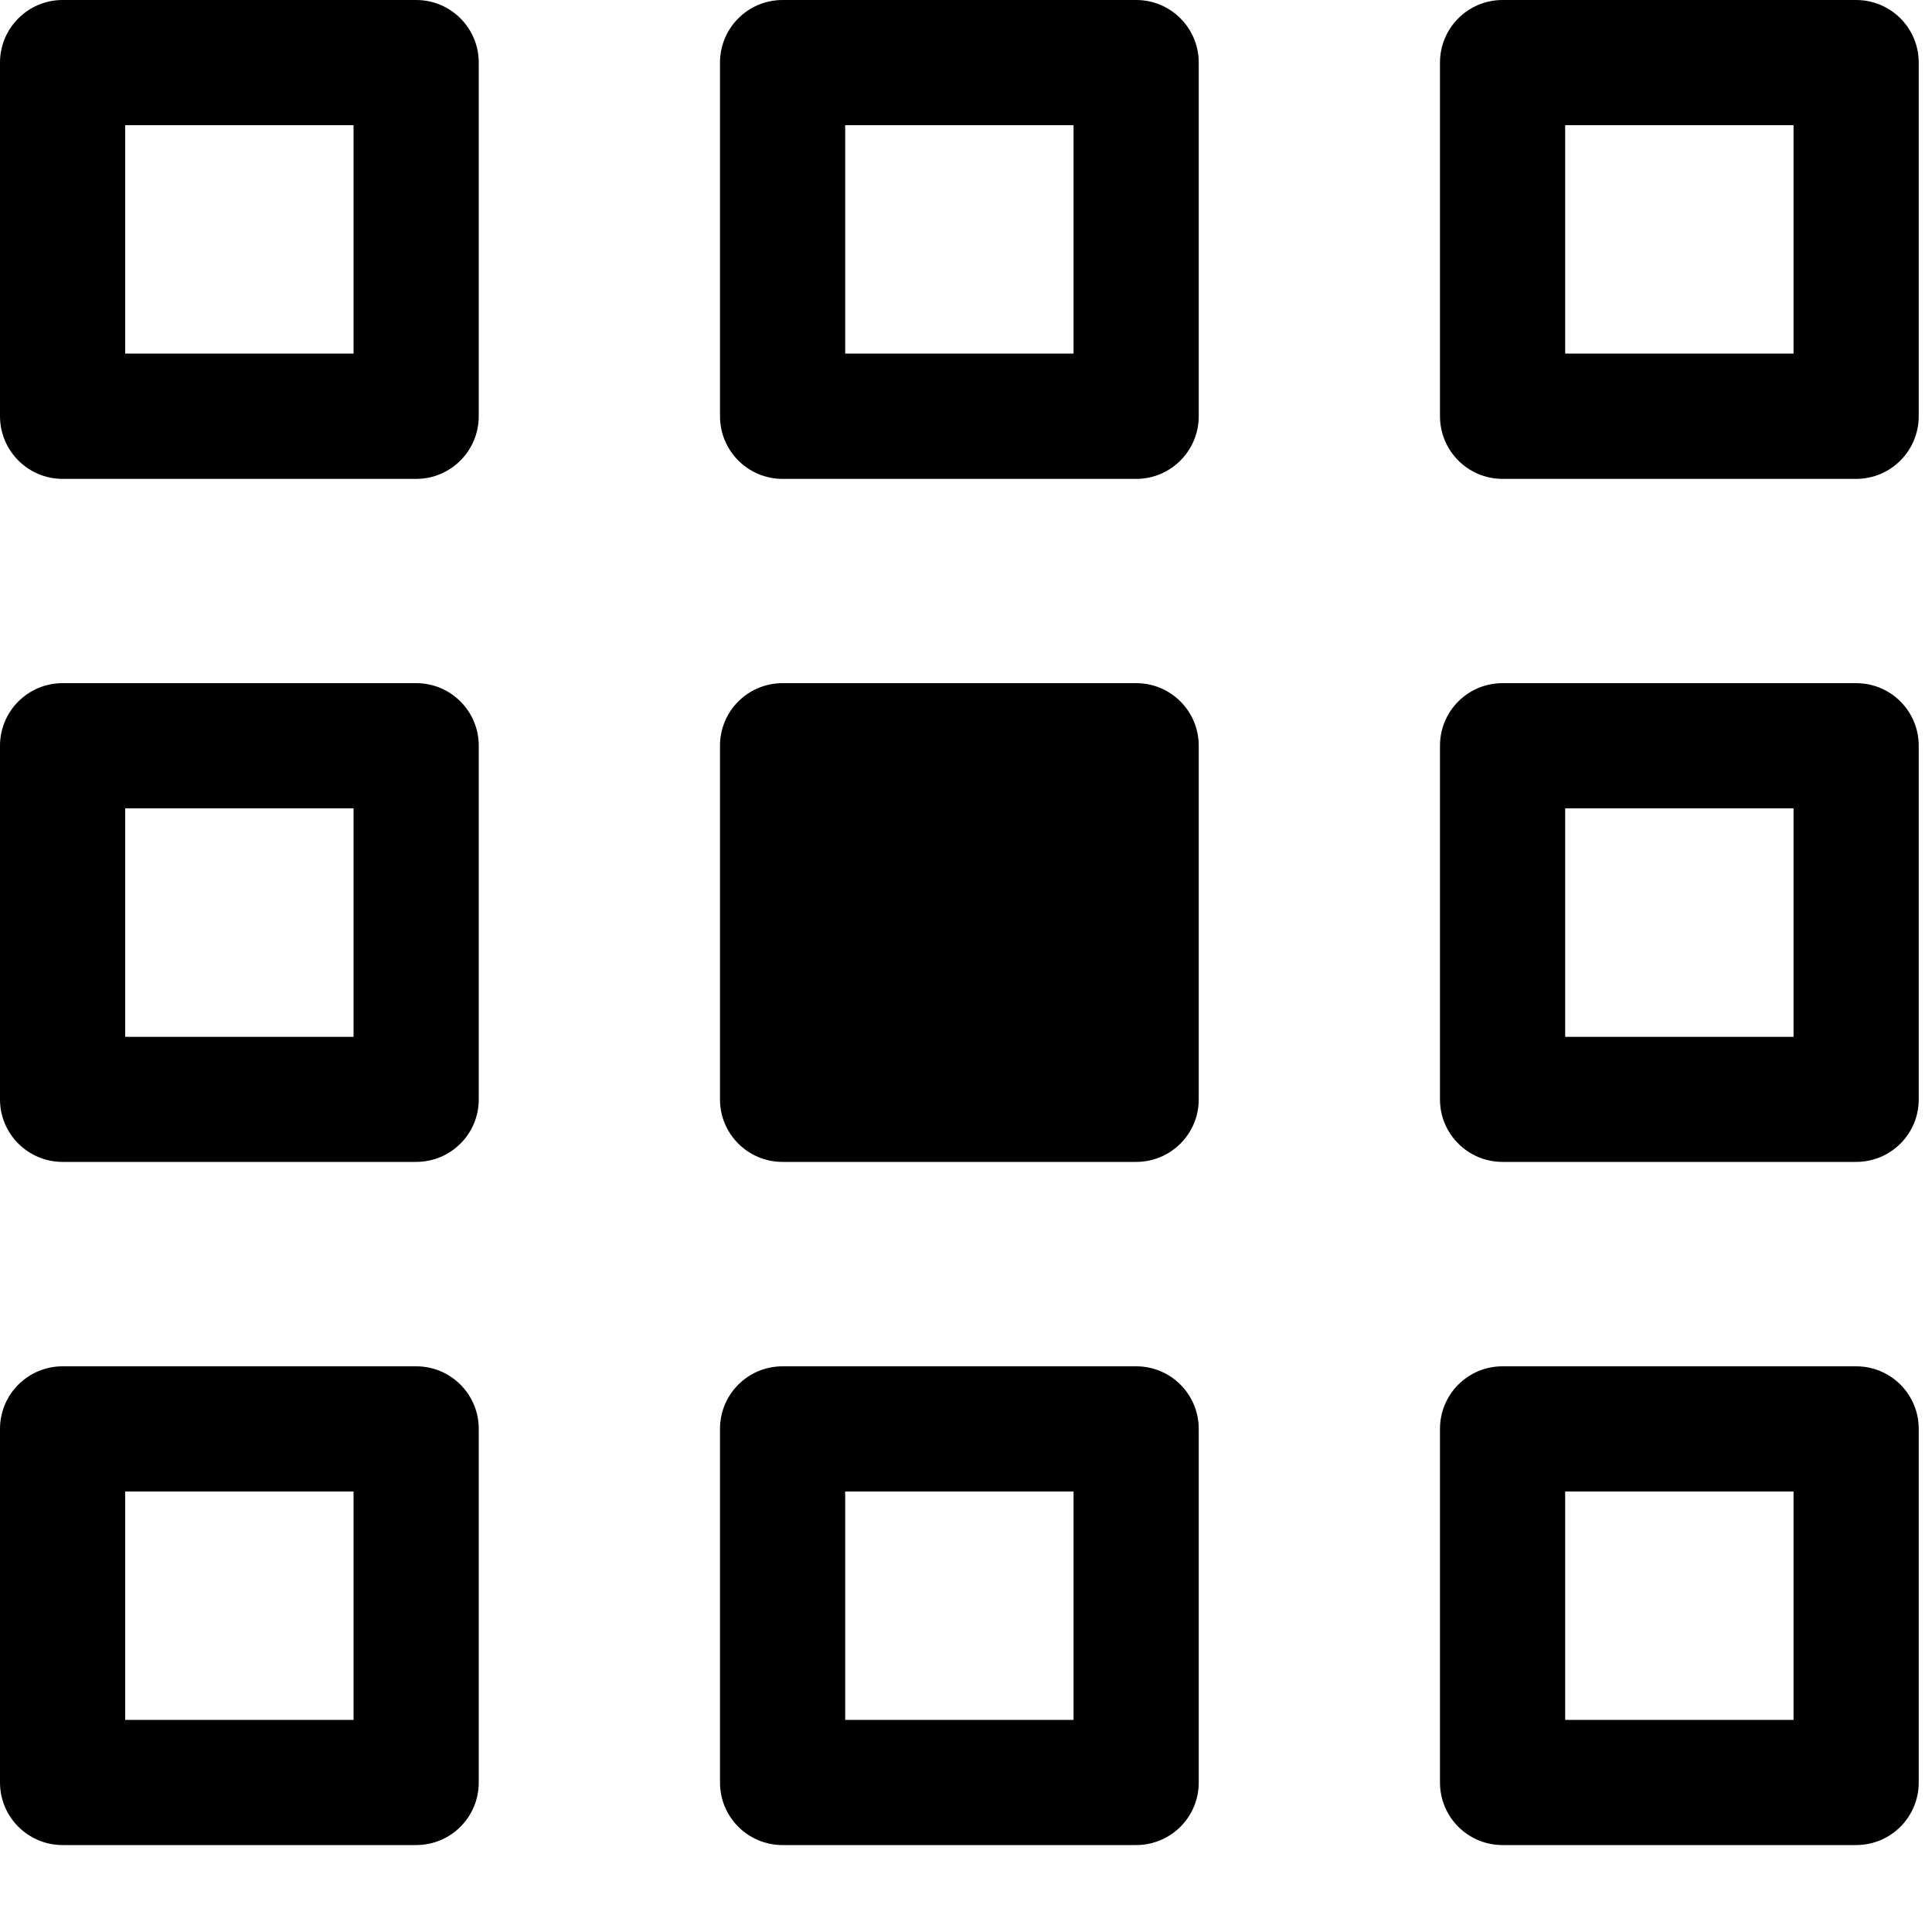
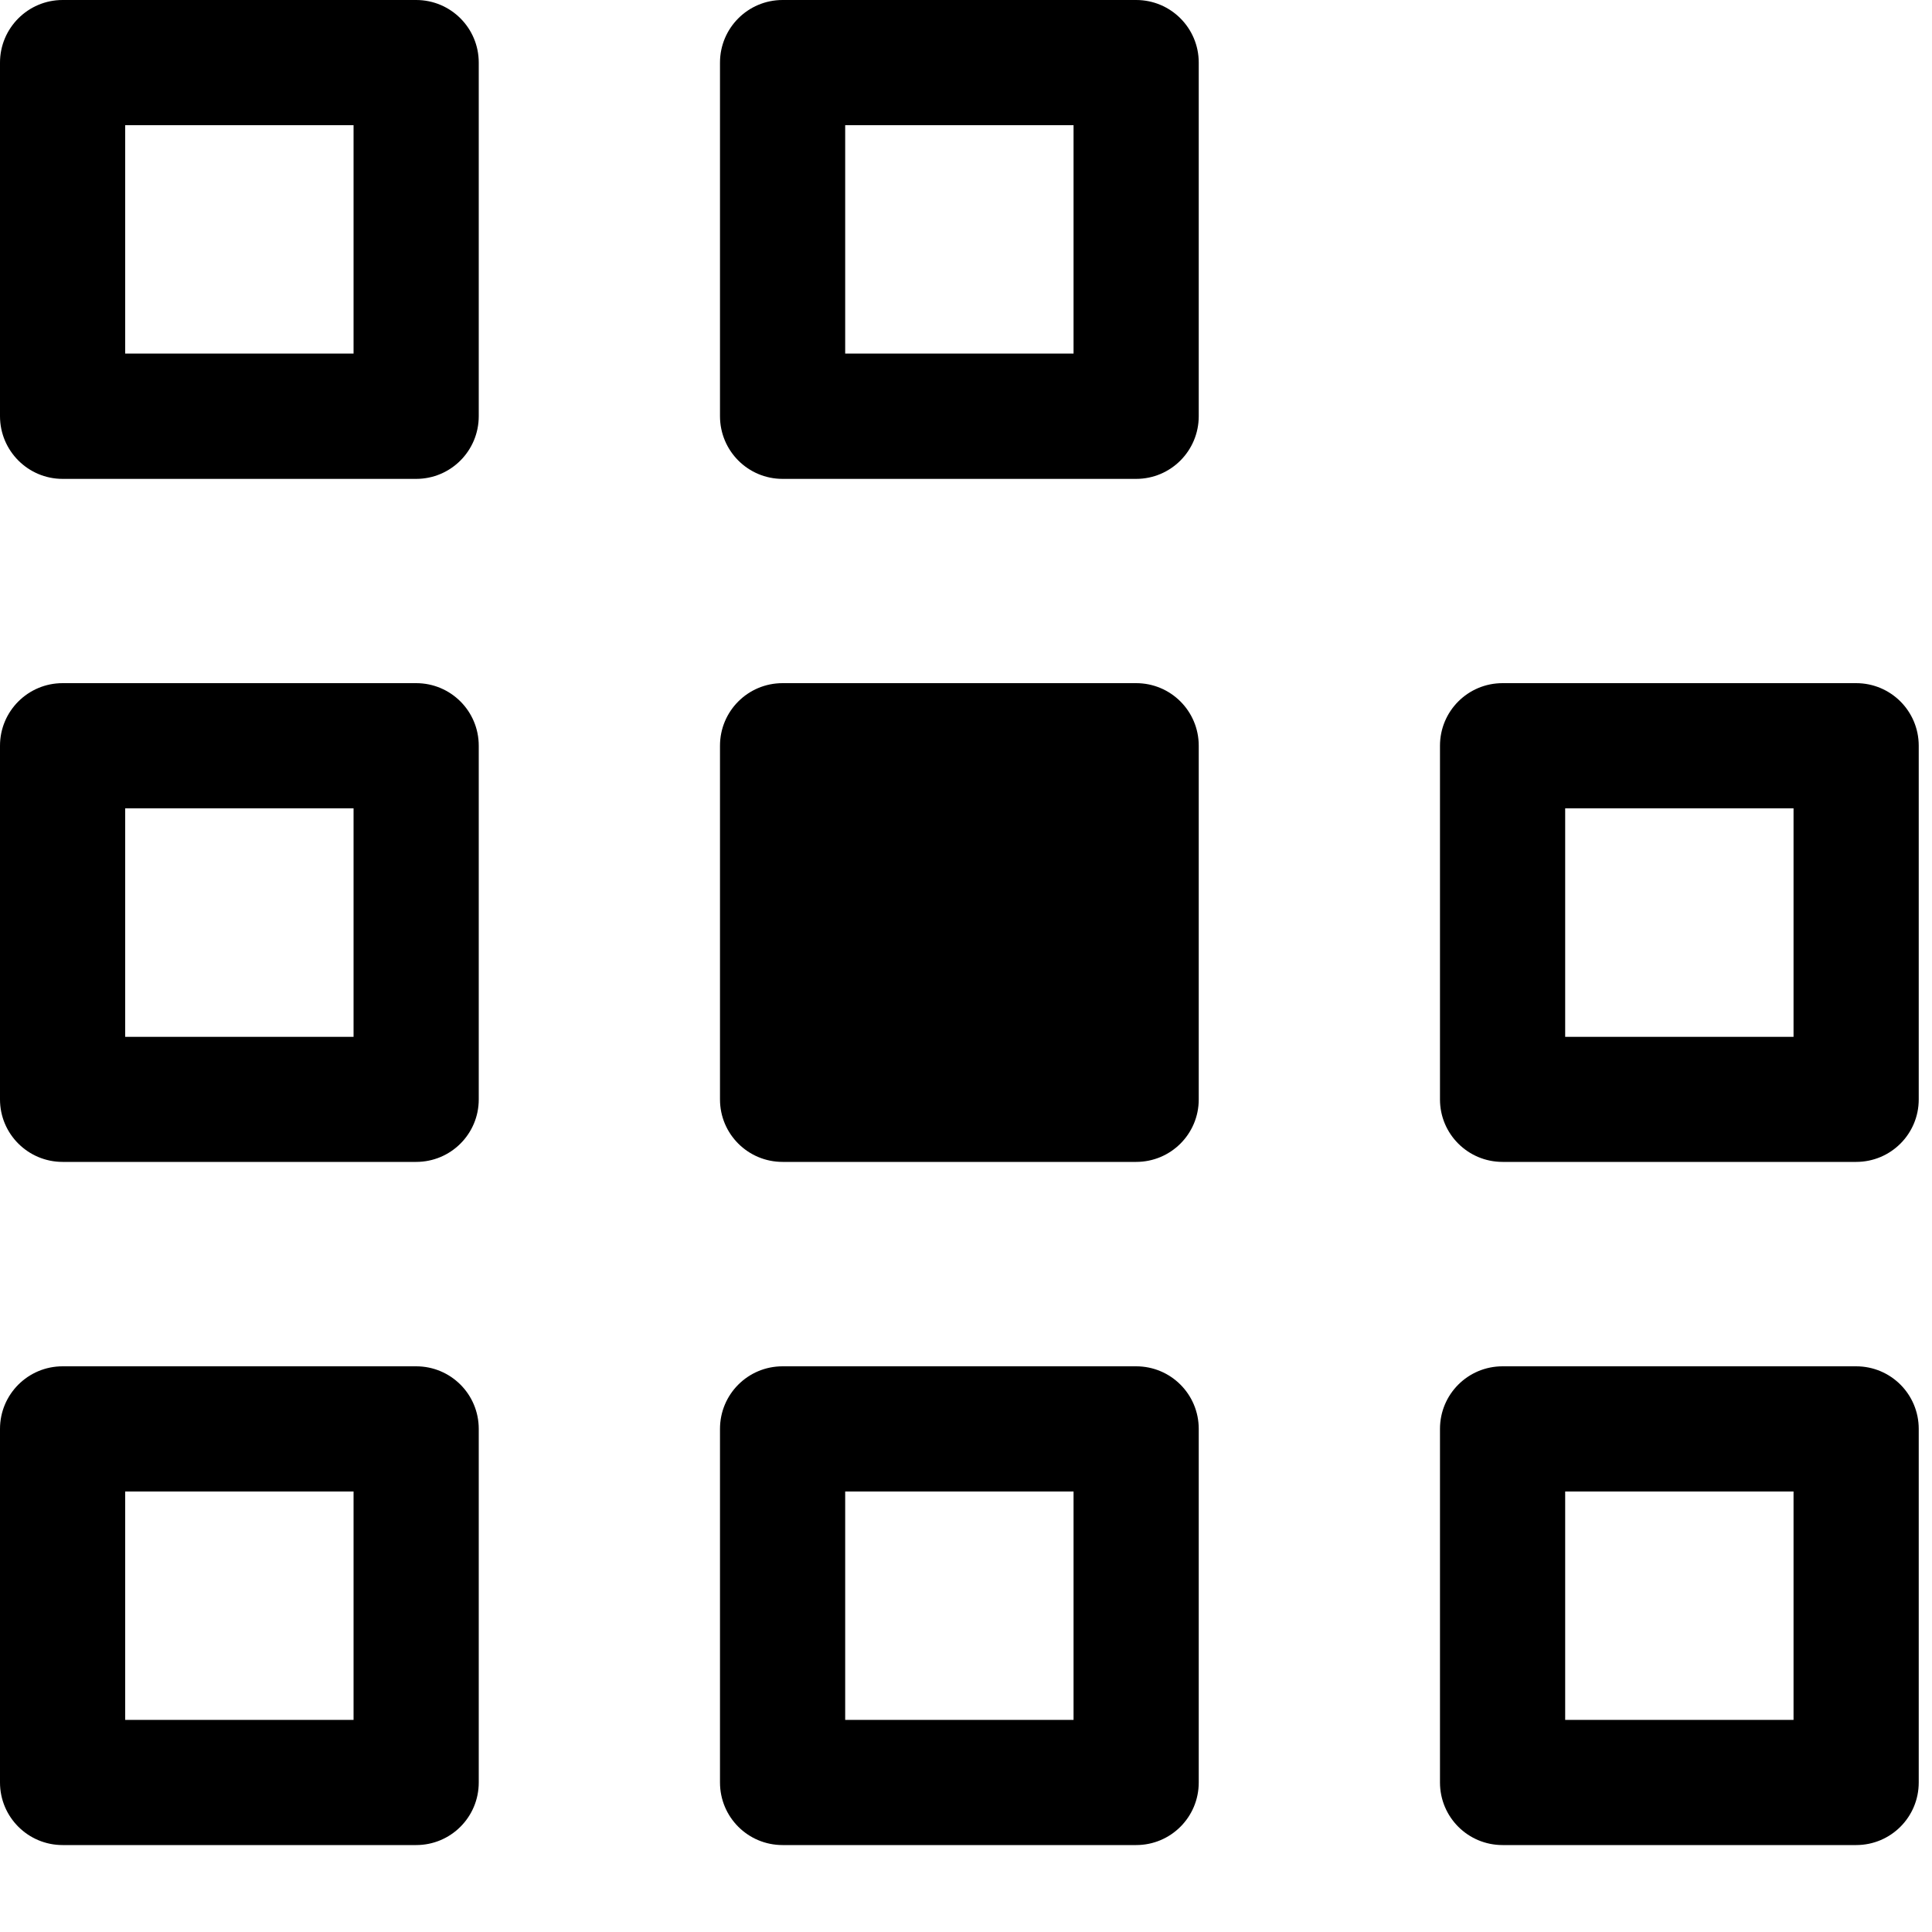
<svg xmlns="http://www.w3.org/2000/svg" width="15" height="15" viewBox="0 0 15 15" fill="none">
  <path d="M3.231 14.325H0.486C0.218 14.325 0 14.108 0 13.839V11.094C0 10.825 0.218 10.608 0.486 10.608H3.231C3.5 10.608 3.717 10.825 3.717 11.094V13.839C3.717 14.108 3.5 14.325 3.231 14.325ZM2.745 11.58H0.972V13.353H2.745V11.58H2.745Z" fill="black" />
  <path d="M8.821 14.325H6.076C5.807 14.325 5.59 14.108 5.59 13.839V11.094C5.59 10.825 5.807 10.608 6.076 10.608H8.821C9.09 10.608 9.307 10.825 9.307 11.094V13.839C9.307 14.108 9.09 14.325 8.821 14.325ZM8.335 11.58H6.562V13.353H8.335V11.58Z" fill="black" />
  <path d="M14.411 14.325H11.666C11.397 14.325 11.18 14.108 11.18 13.839V11.094C11.18 10.825 11.397 10.608 11.666 10.608H14.411C14.68 10.608 14.897 10.825 14.897 11.094V13.839C14.897 14.108 14.68 14.325 14.411 14.325ZM13.925 11.58H12.152V13.353H13.925V11.58Z" fill="black" />
  <path d="M3.231 9.021H0.486C0.218 9.021 0 8.804 0 8.536V5.79C0 5.521 0.218 5.304 0.486 5.304H3.231C3.5 5.304 3.717 5.521 3.717 5.79V8.536C3.717 8.804 3.5 9.021 3.231 9.021ZM2.745 6.276H0.972V8.05H2.745V6.276H2.745Z" fill="black" />
  <path d="M8.821 9.021H6.076C5.807 9.021 5.59 8.804 5.59 8.536V5.79C5.59 5.521 5.807 5.304 6.076 5.304H8.821C9.09 5.304 9.307 5.521 9.307 5.79V8.536C9.307 8.804 9.09 9.021 8.821 9.021Z" fill="black" />
  <path d="M14.411 9.021H11.666C11.397 9.021 11.18 8.804 11.18 8.536V5.79C11.18 5.521 11.397 5.304 11.666 5.304H14.411C14.68 5.304 14.897 5.521 14.897 5.79V8.536C14.897 8.804 14.68 9.021 14.411 9.021ZM13.925 6.276H12.152V8.05H13.925V6.276Z" fill="black" />
  <path d="M3.231 3.718H0.486C0.218 3.718 0 3.5 0 3.231V0.486C0 0.218 0.218 0 0.486 0H3.231C3.5 0 3.717 0.218 3.717 0.486V3.231C3.717 3.5 3.5 3.718 3.231 3.718ZM2.745 0.972H0.972V2.745H2.745V0.972H2.745Z" fill="black" />
  <path d="M8.821 3.718H6.076C5.807 3.718 5.59 3.5 5.59 3.231V0.486C5.59 0.218 5.807 0 6.076 0H8.821C9.09 0 9.307 0.218 9.307 0.486V3.231C9.307 3.5 9.09 3.718 8.821 3.718ZM8.335 0.972H6.562V2.745H8.335V0.972Z" fill="black" />
-   <path d="M14.411 3.718H11.666C11.397 3.718 11.18 3.5 11.18 3.231V0.486C11.18 0.218 11.397 0 11.666 0H14.411C14.68 0 14.897 0.218 14.897 0.486V3.231C14.897 3.5 14.68 3.718 14.411 3.718ZM13.925 0.972H12.152V2.745H13.925V0.972Z" fill="black" />
</svg>